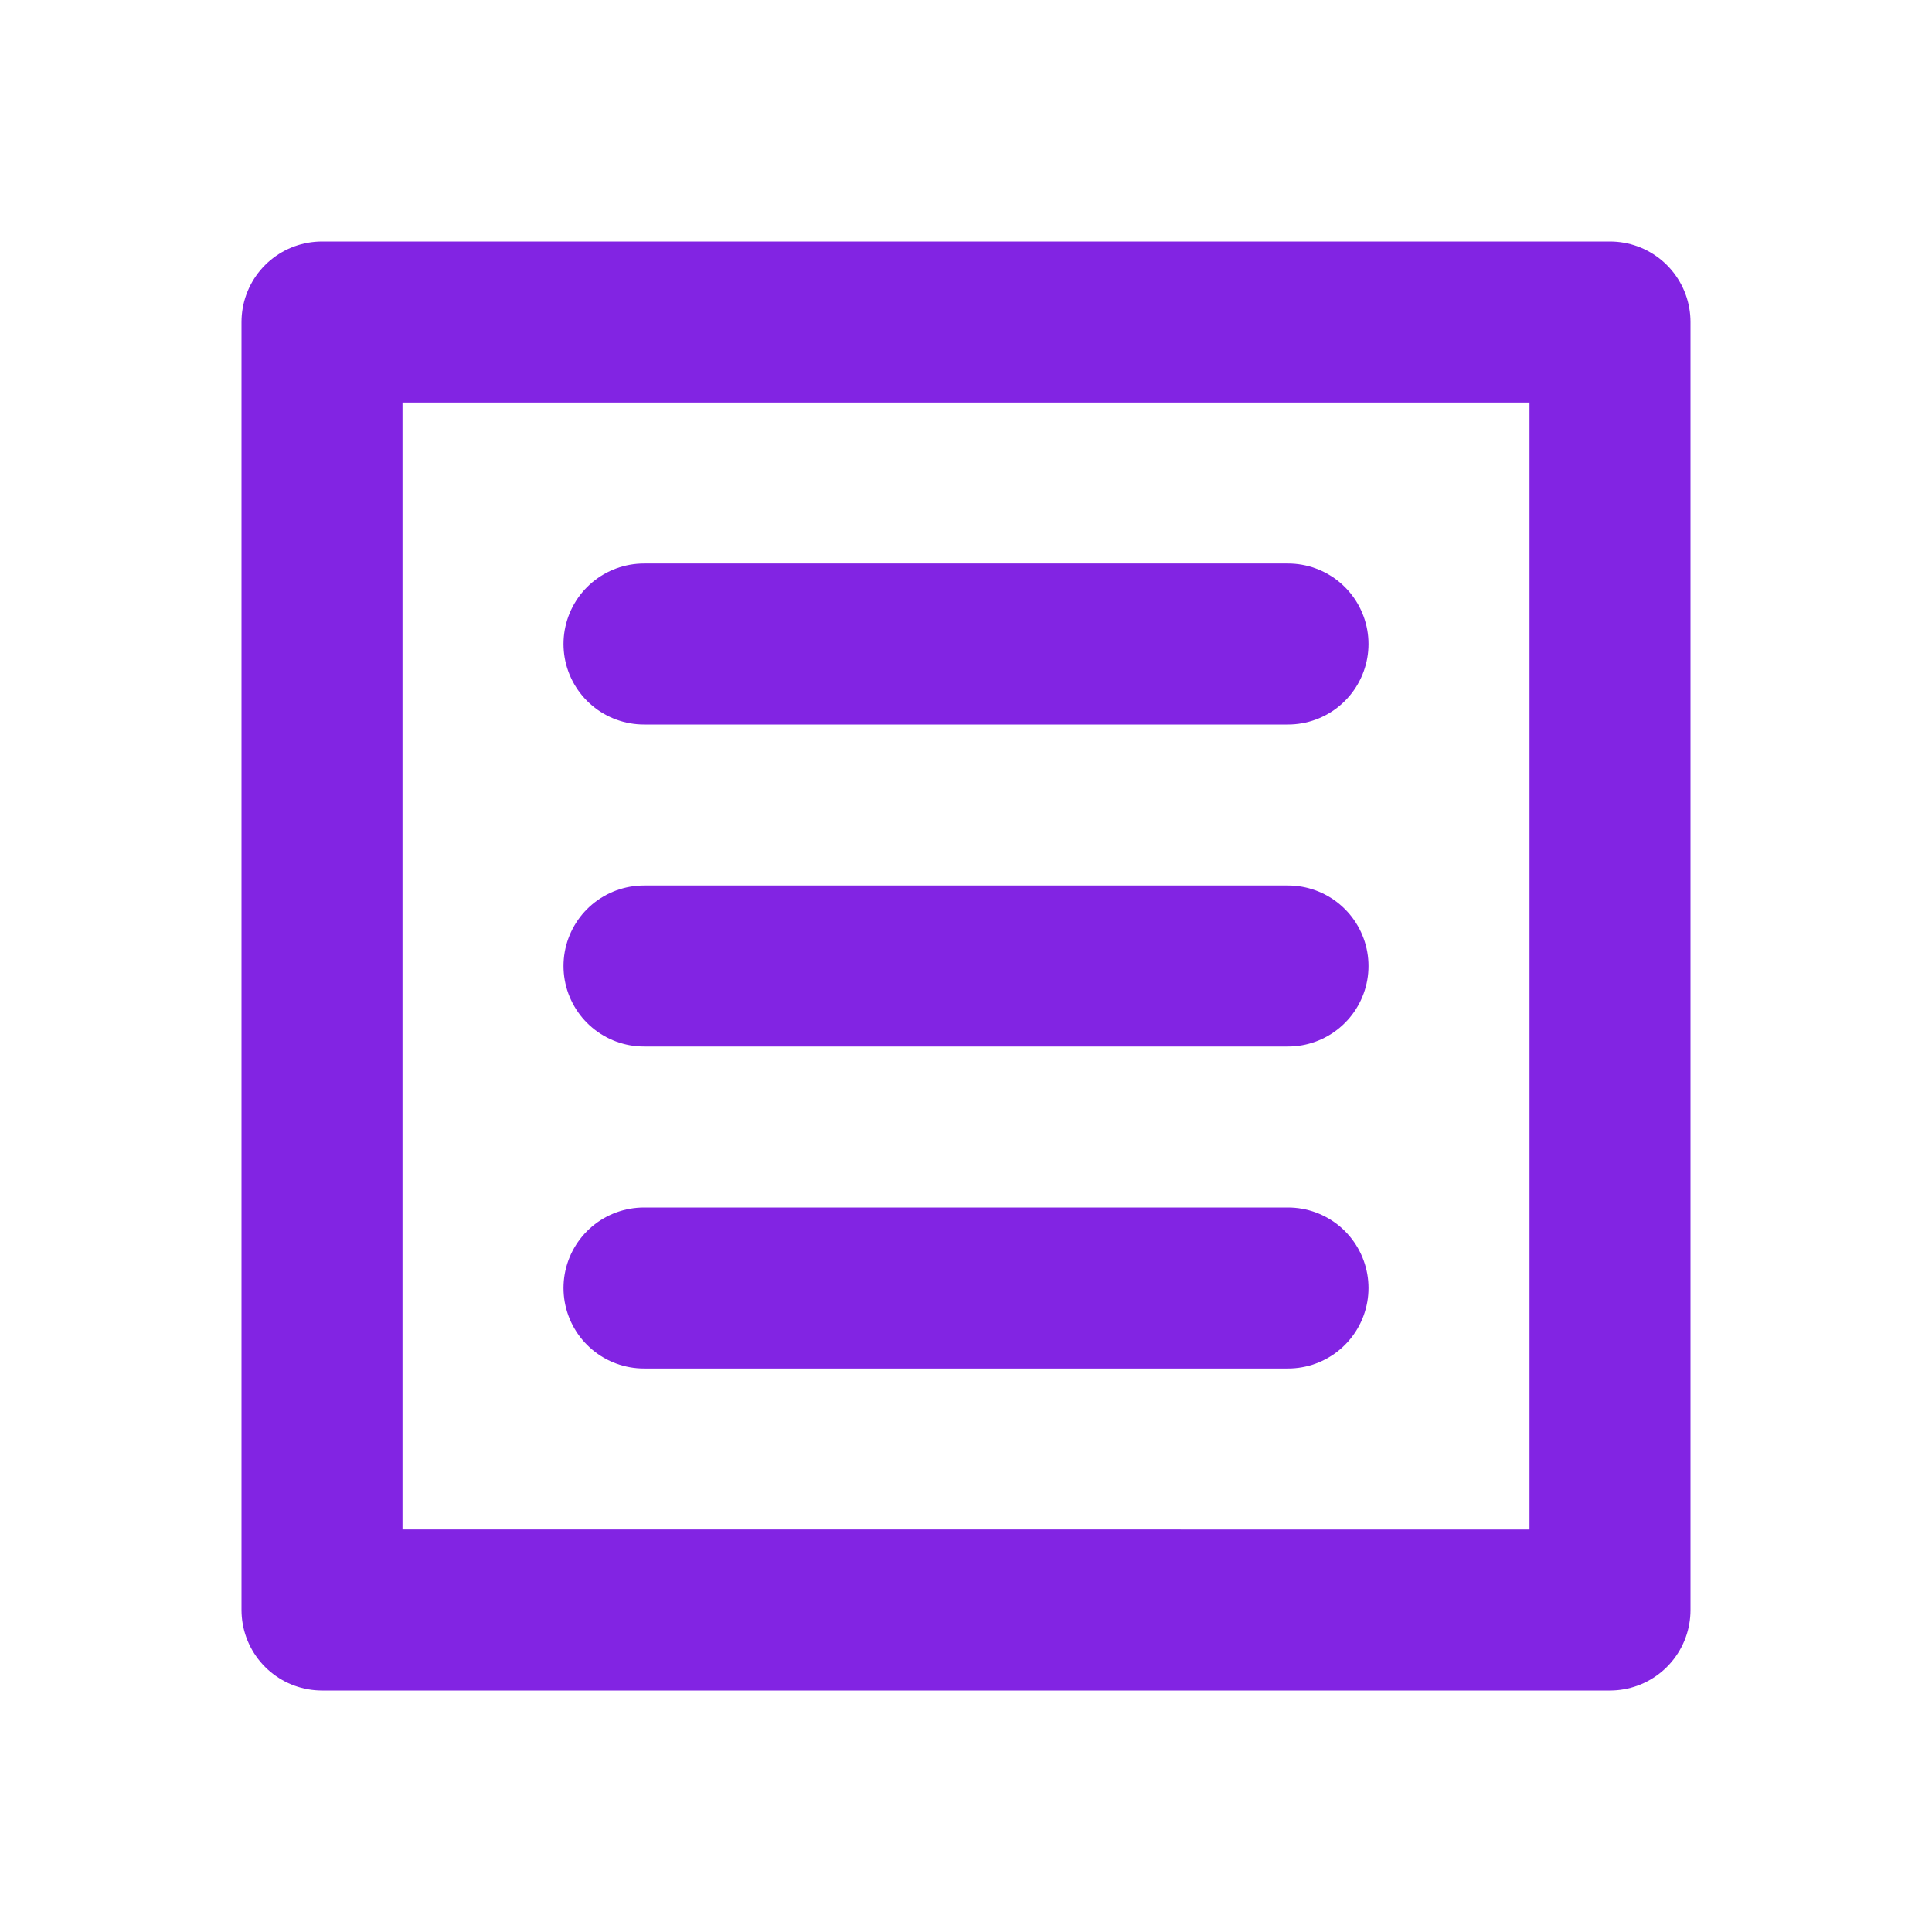
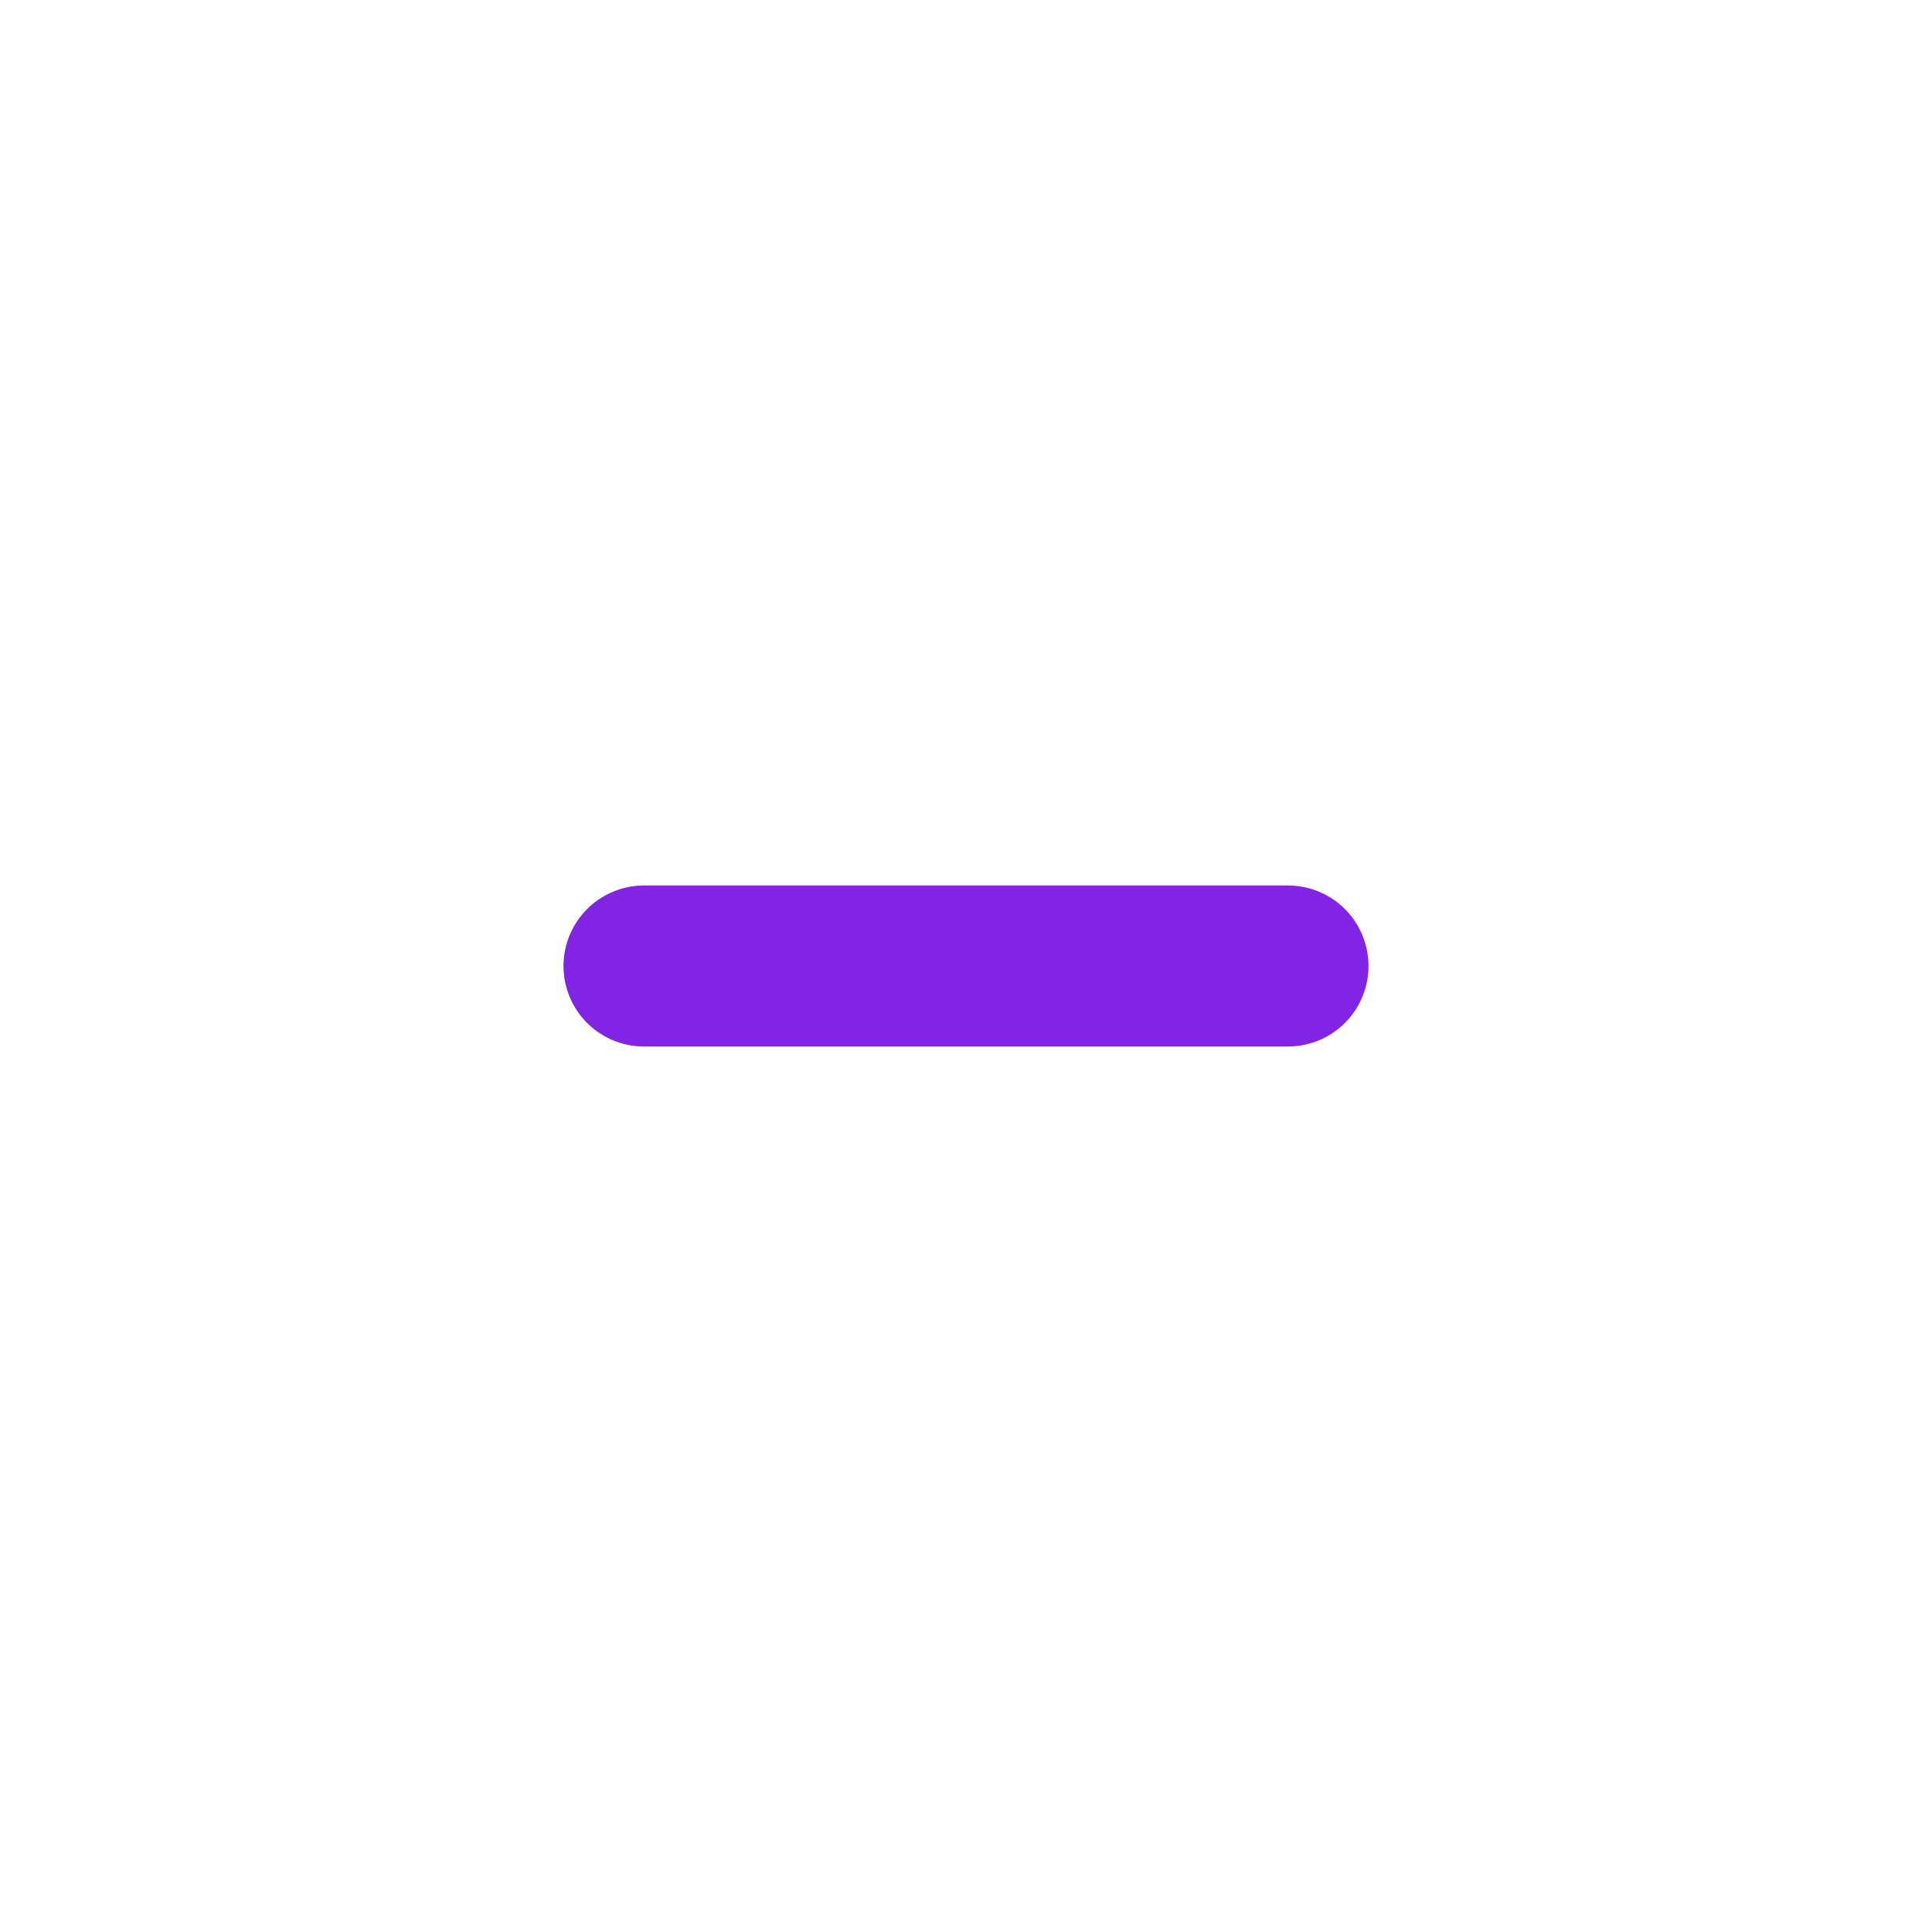
<svg xmlns="http://www.w3.org/2000/svg" viewBox="0 0 24 24" fill="none" stroke="#8224e3" stroke-width="2" stroke-linecap="round" stroke-linejoin="round" class="w-6 h-6">
-   <path d="M4 4h16v16H4z" />
-   <line x1="8" y1="8" x2="16" y2="8" />
  <line x1="8" y1="12" x2="16" y2="12" />
-   <line x1="8" y1="16" x2="16" y2="16" />
</svg>